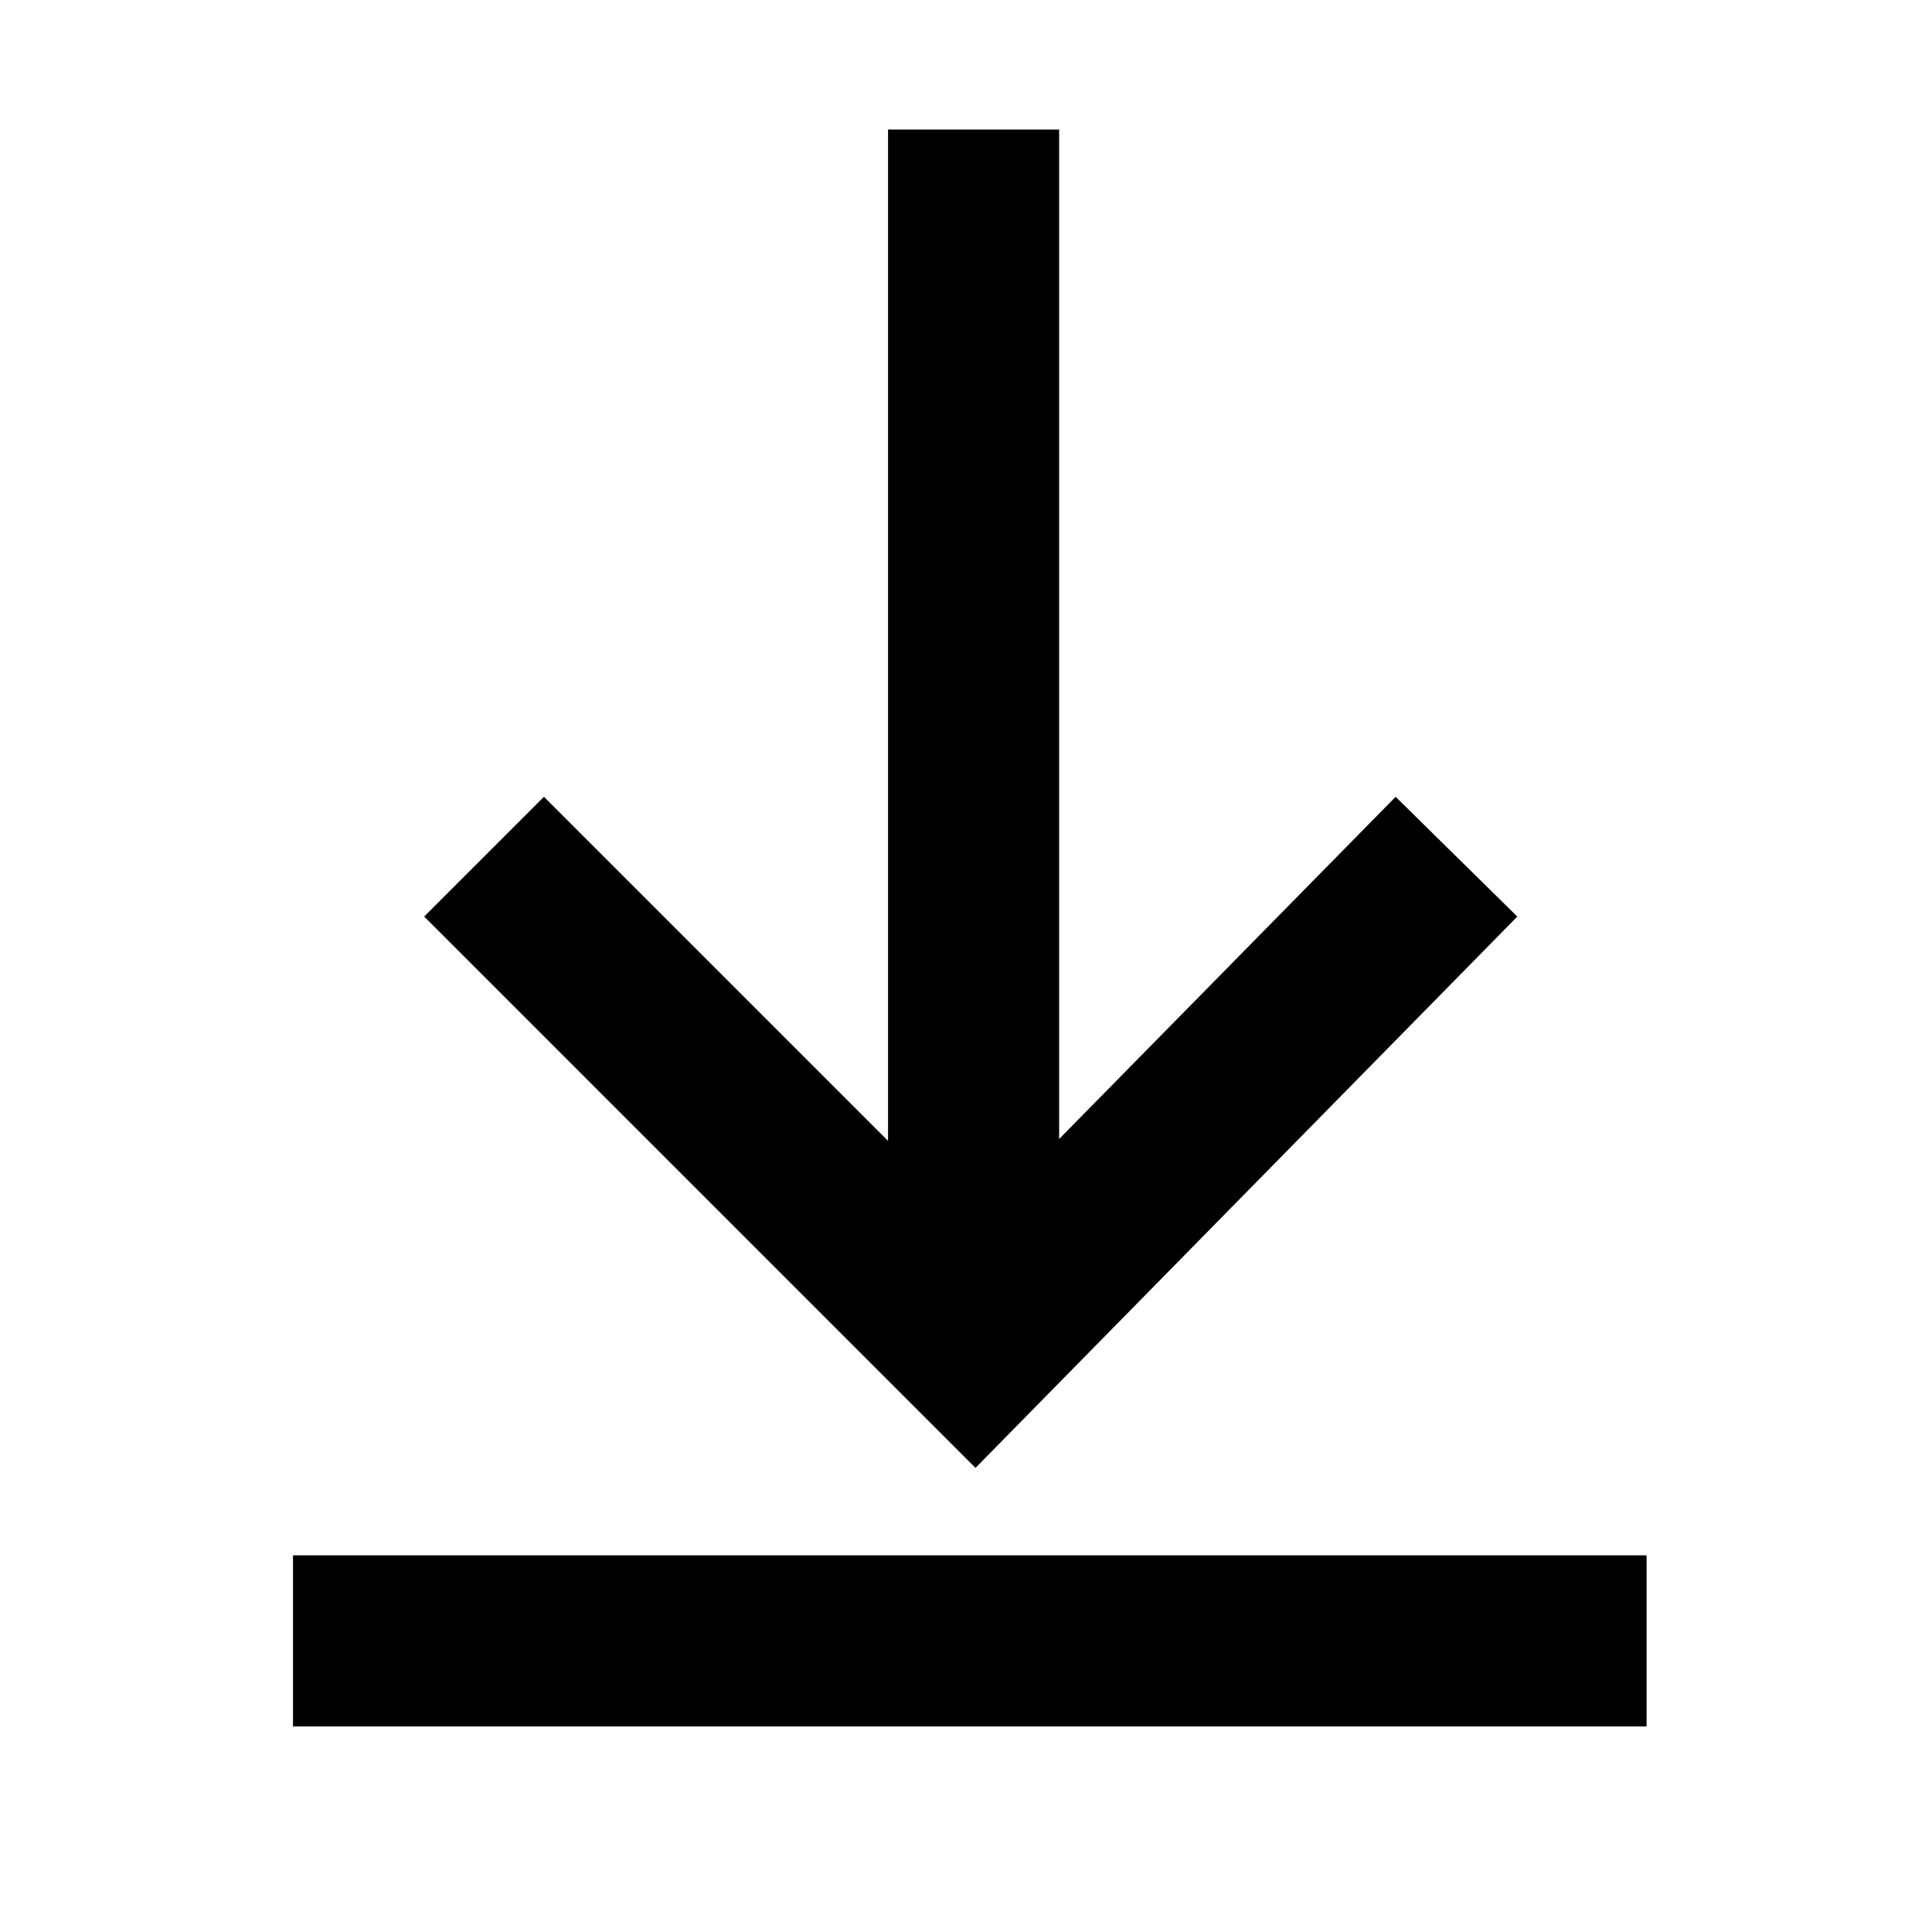
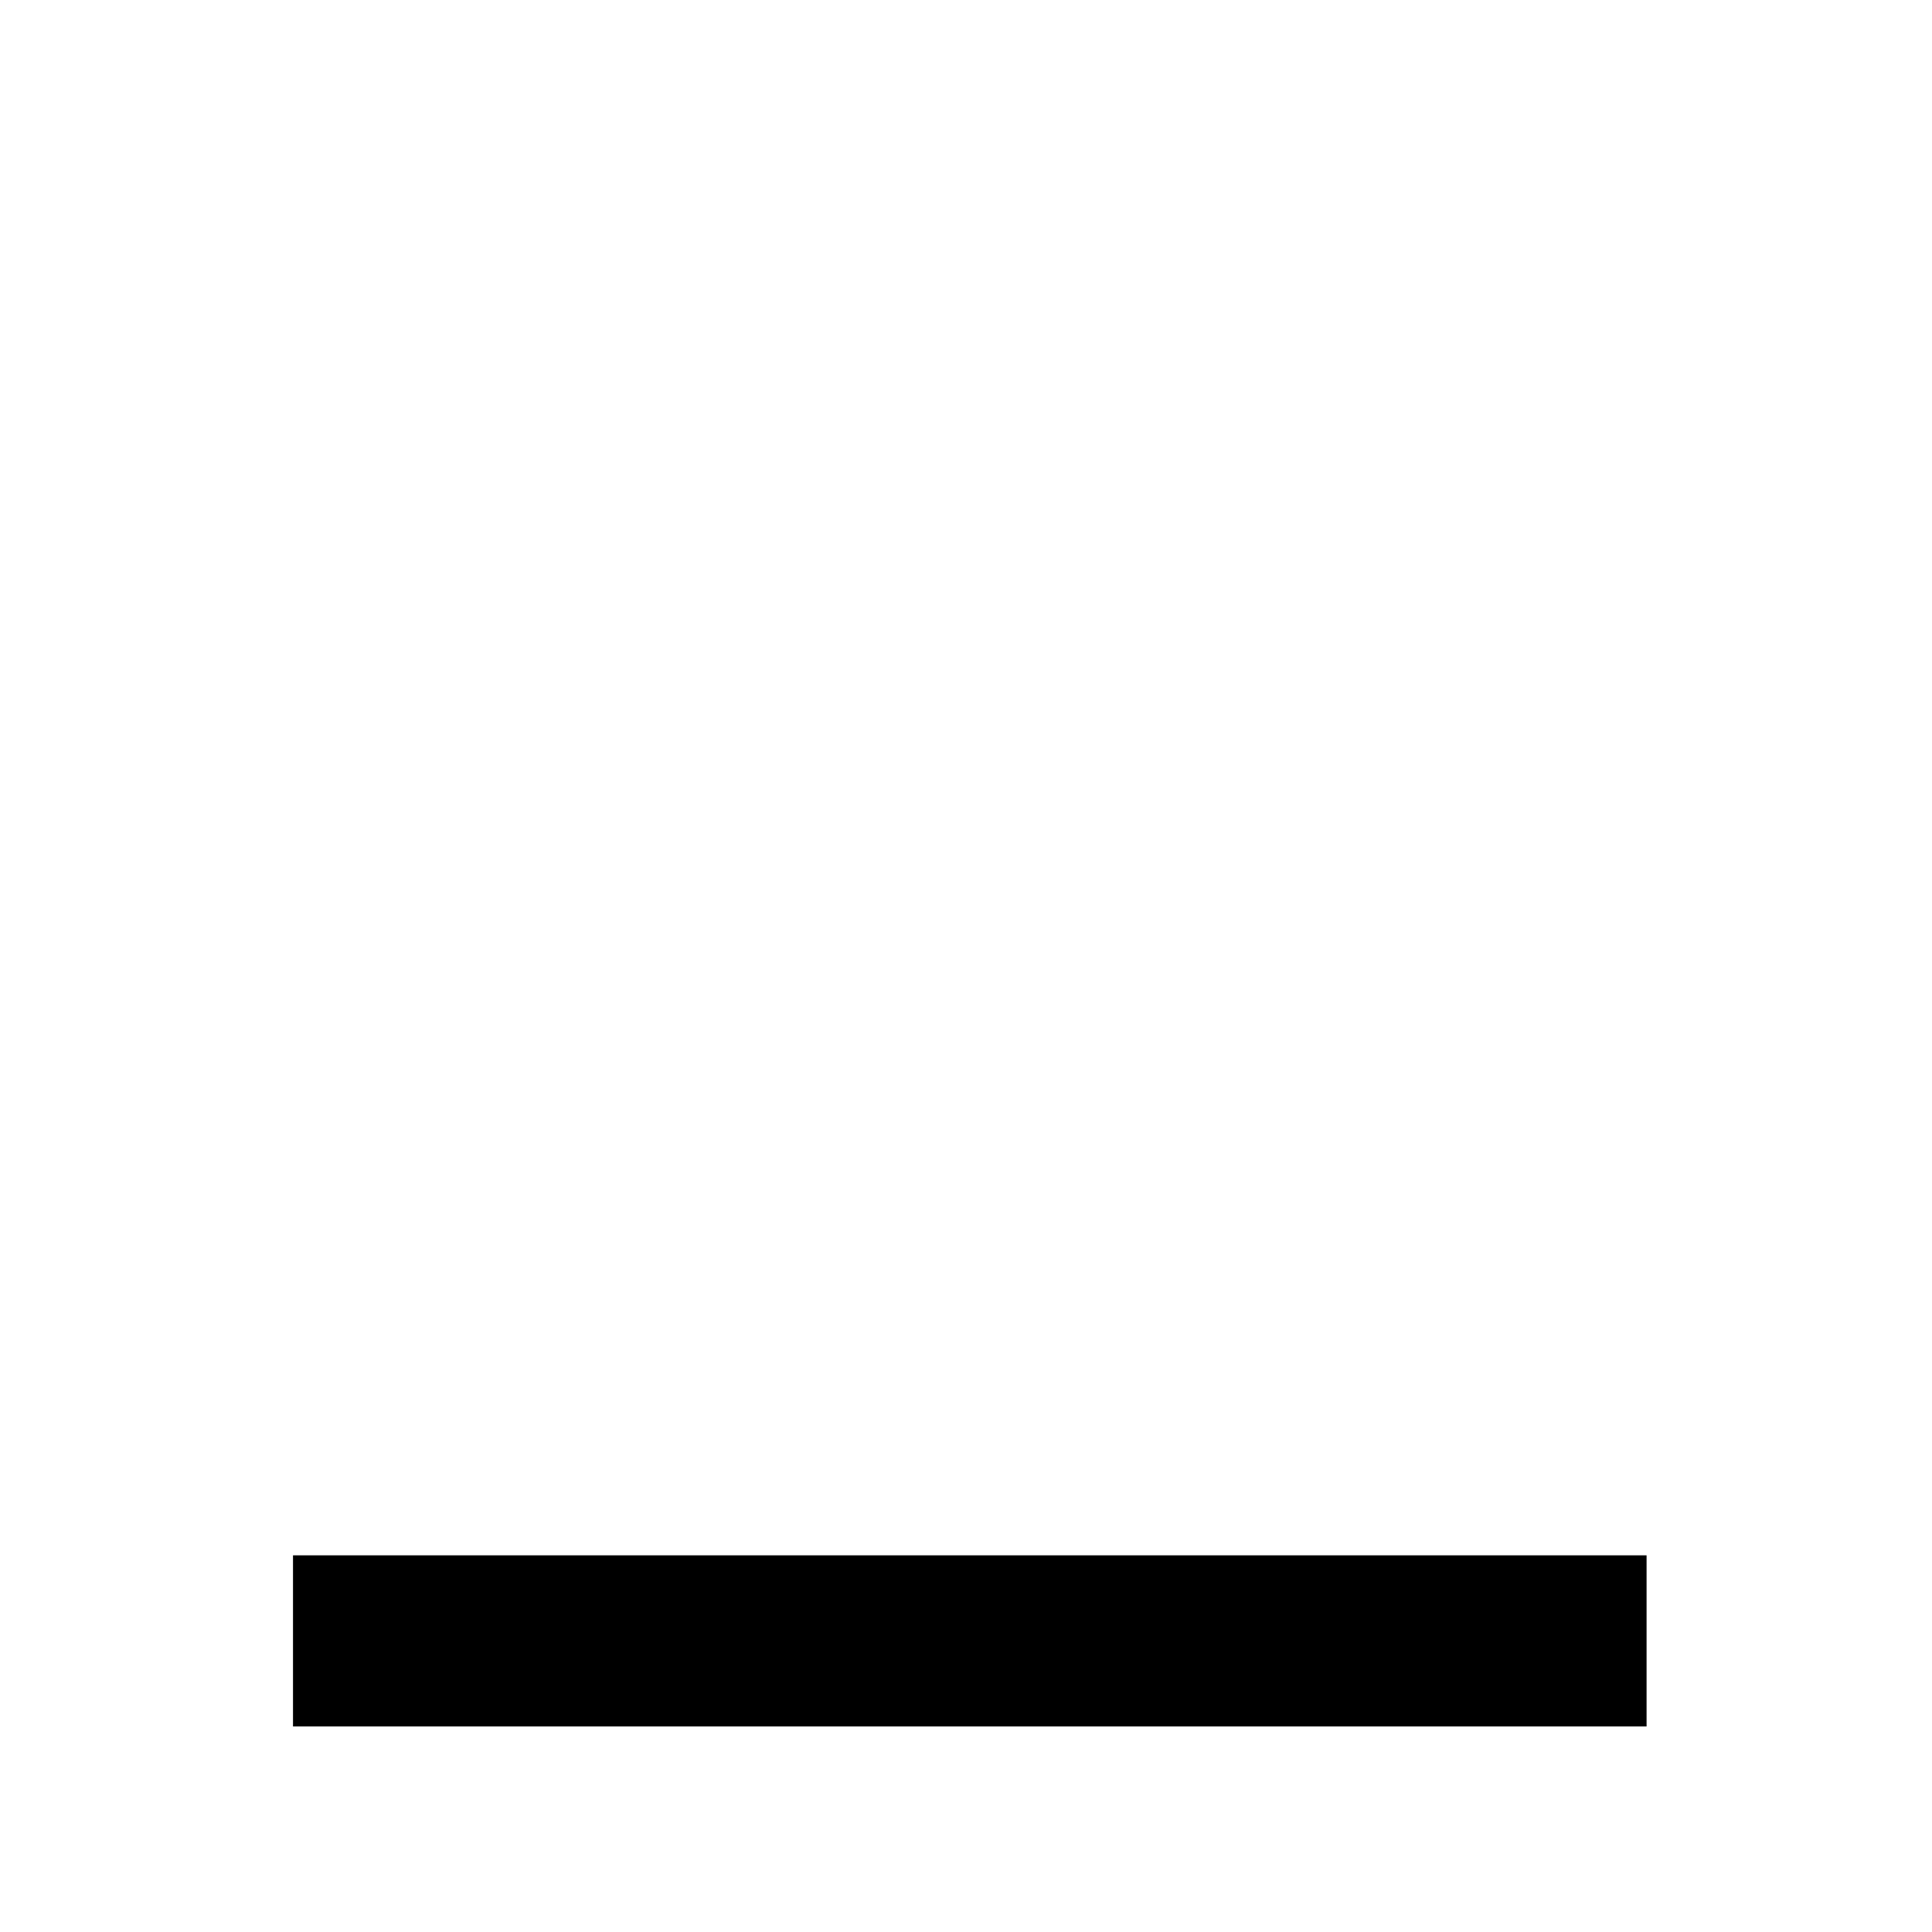
<svg xmlns="http://www.w3.org/2000/svg" fill="#000000" width="800px" height="800px" version="1.1" viewBox="144 144 512 512">
  <g>
-     <path d="m546.1 386.9-32.242-31.738-89.176 90.684v-267.52h-45.34v268.02l-91.191-91.188-31.738 31.738 146.1 146.11z" />
    <path d="m221.65 556.18h358.71v45.344h-358.71z" />
  </g>
</svg>